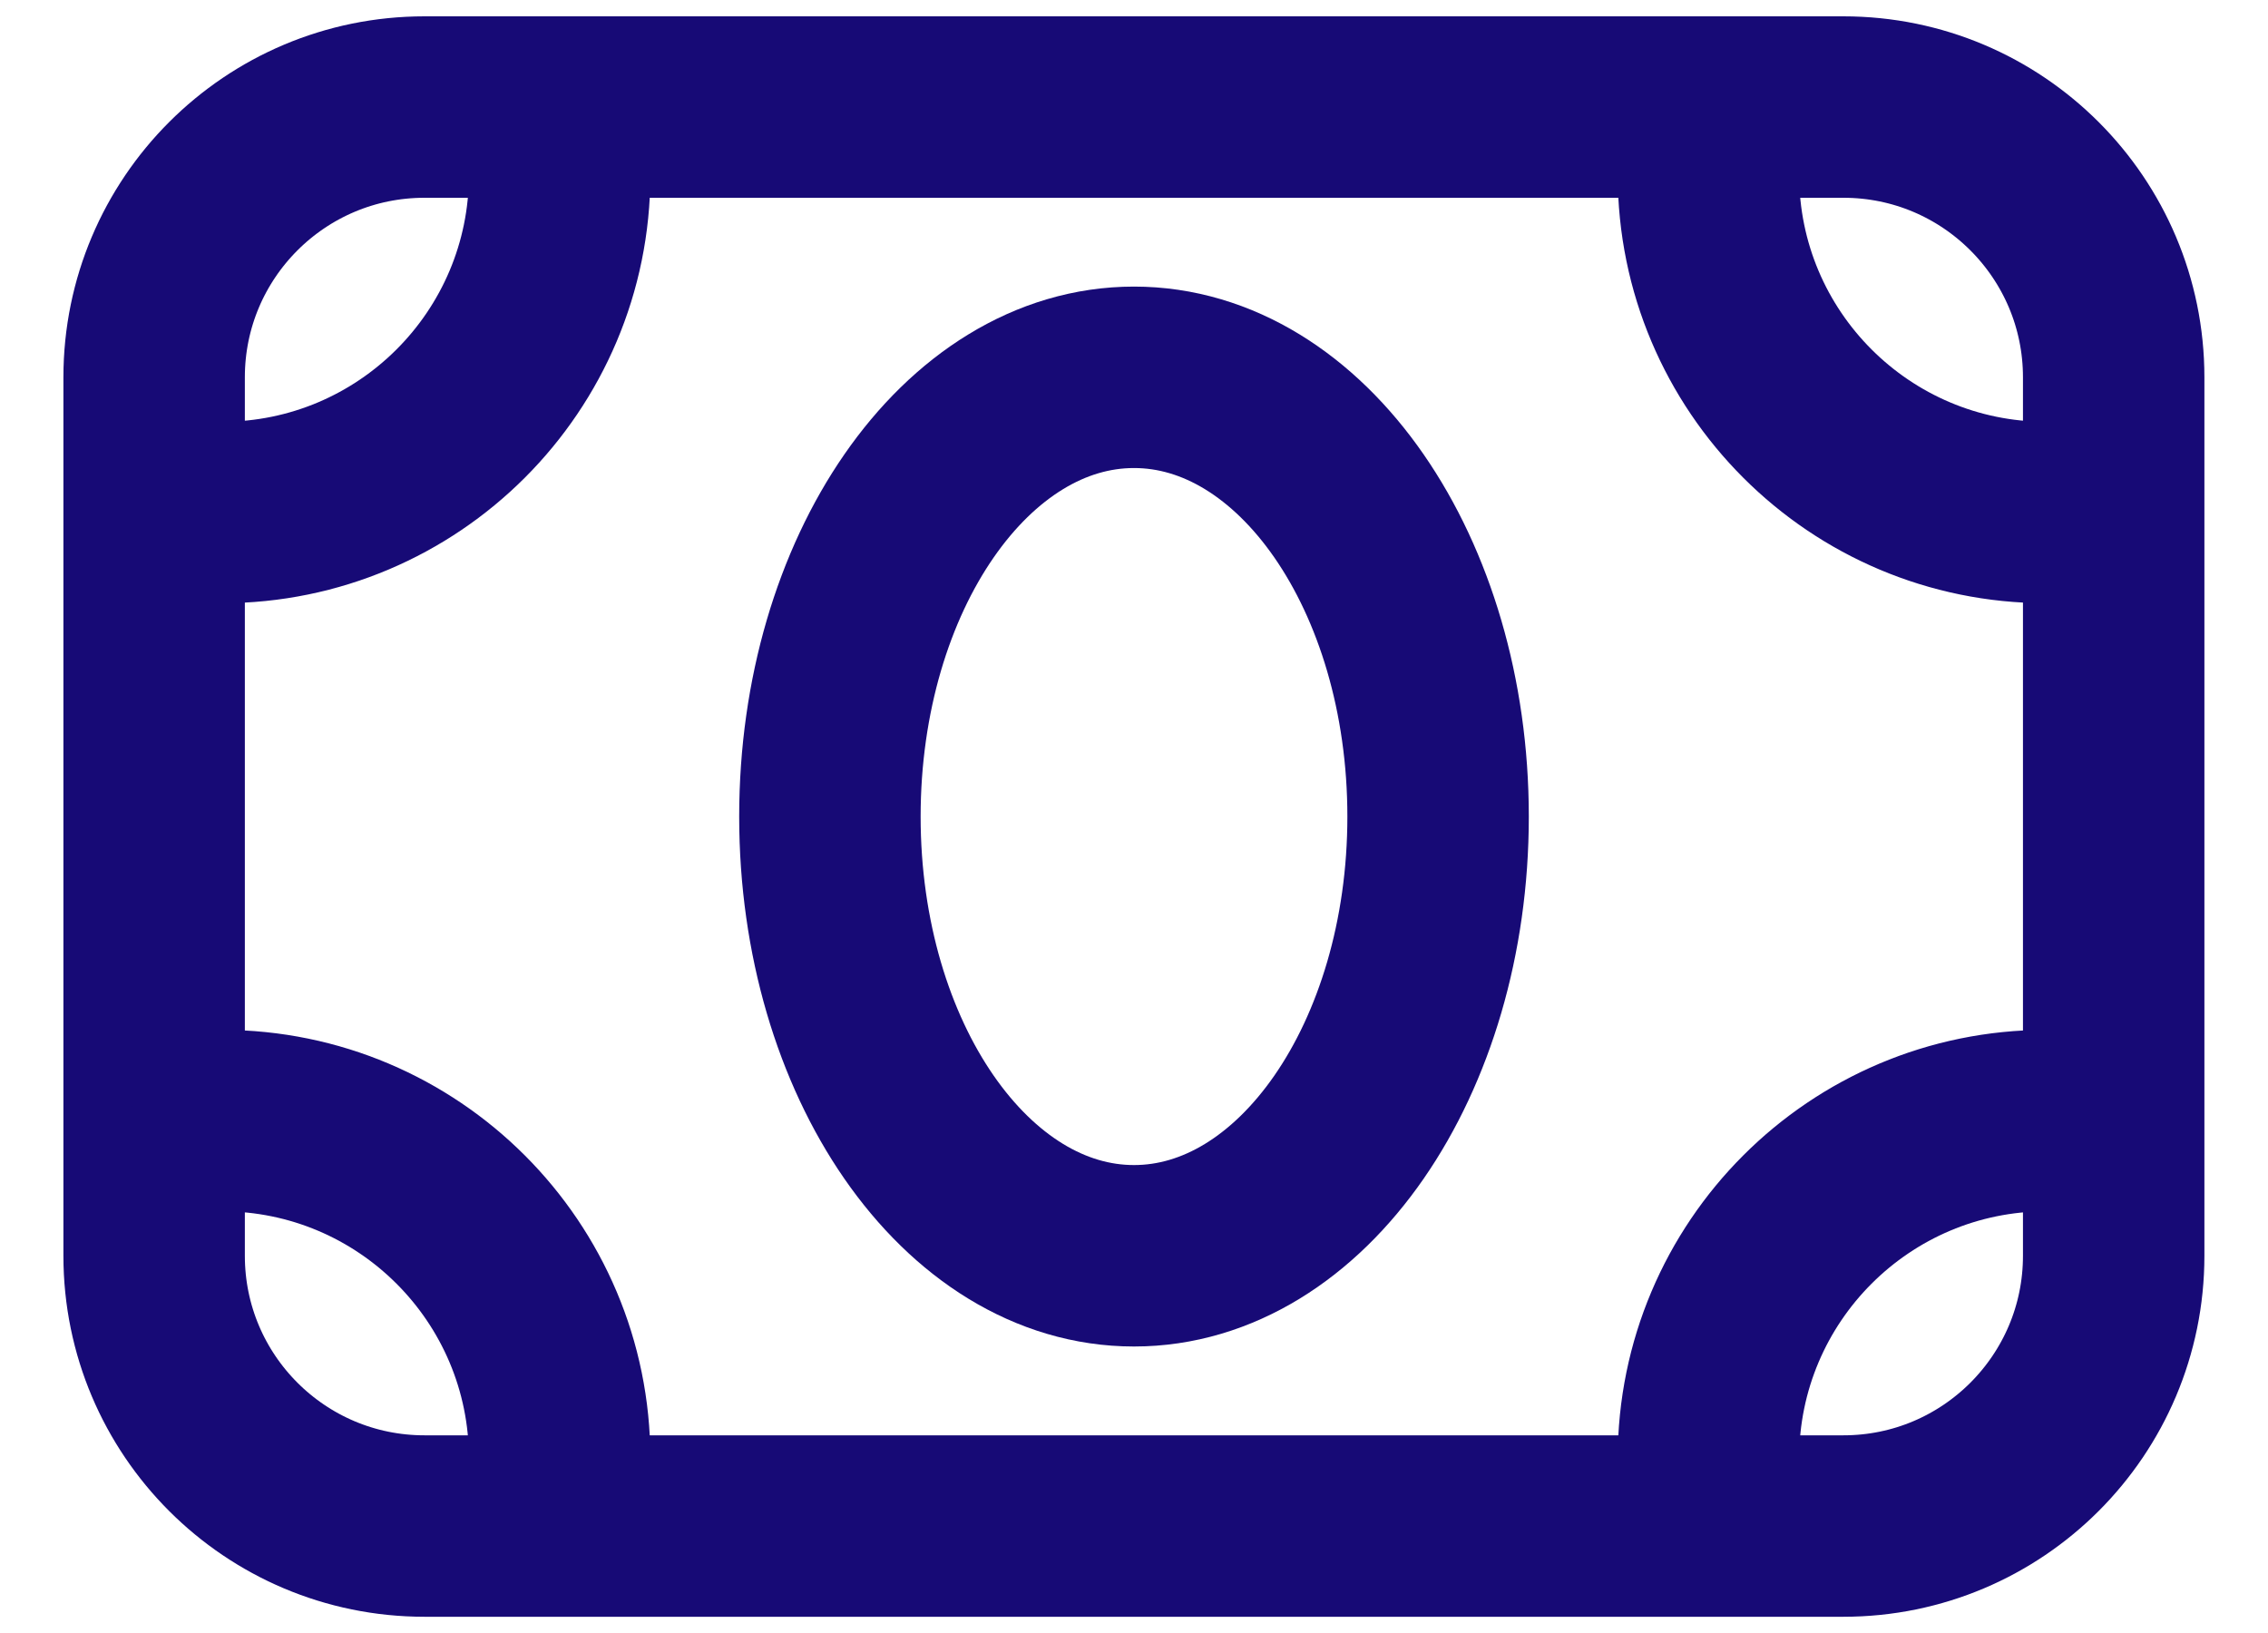
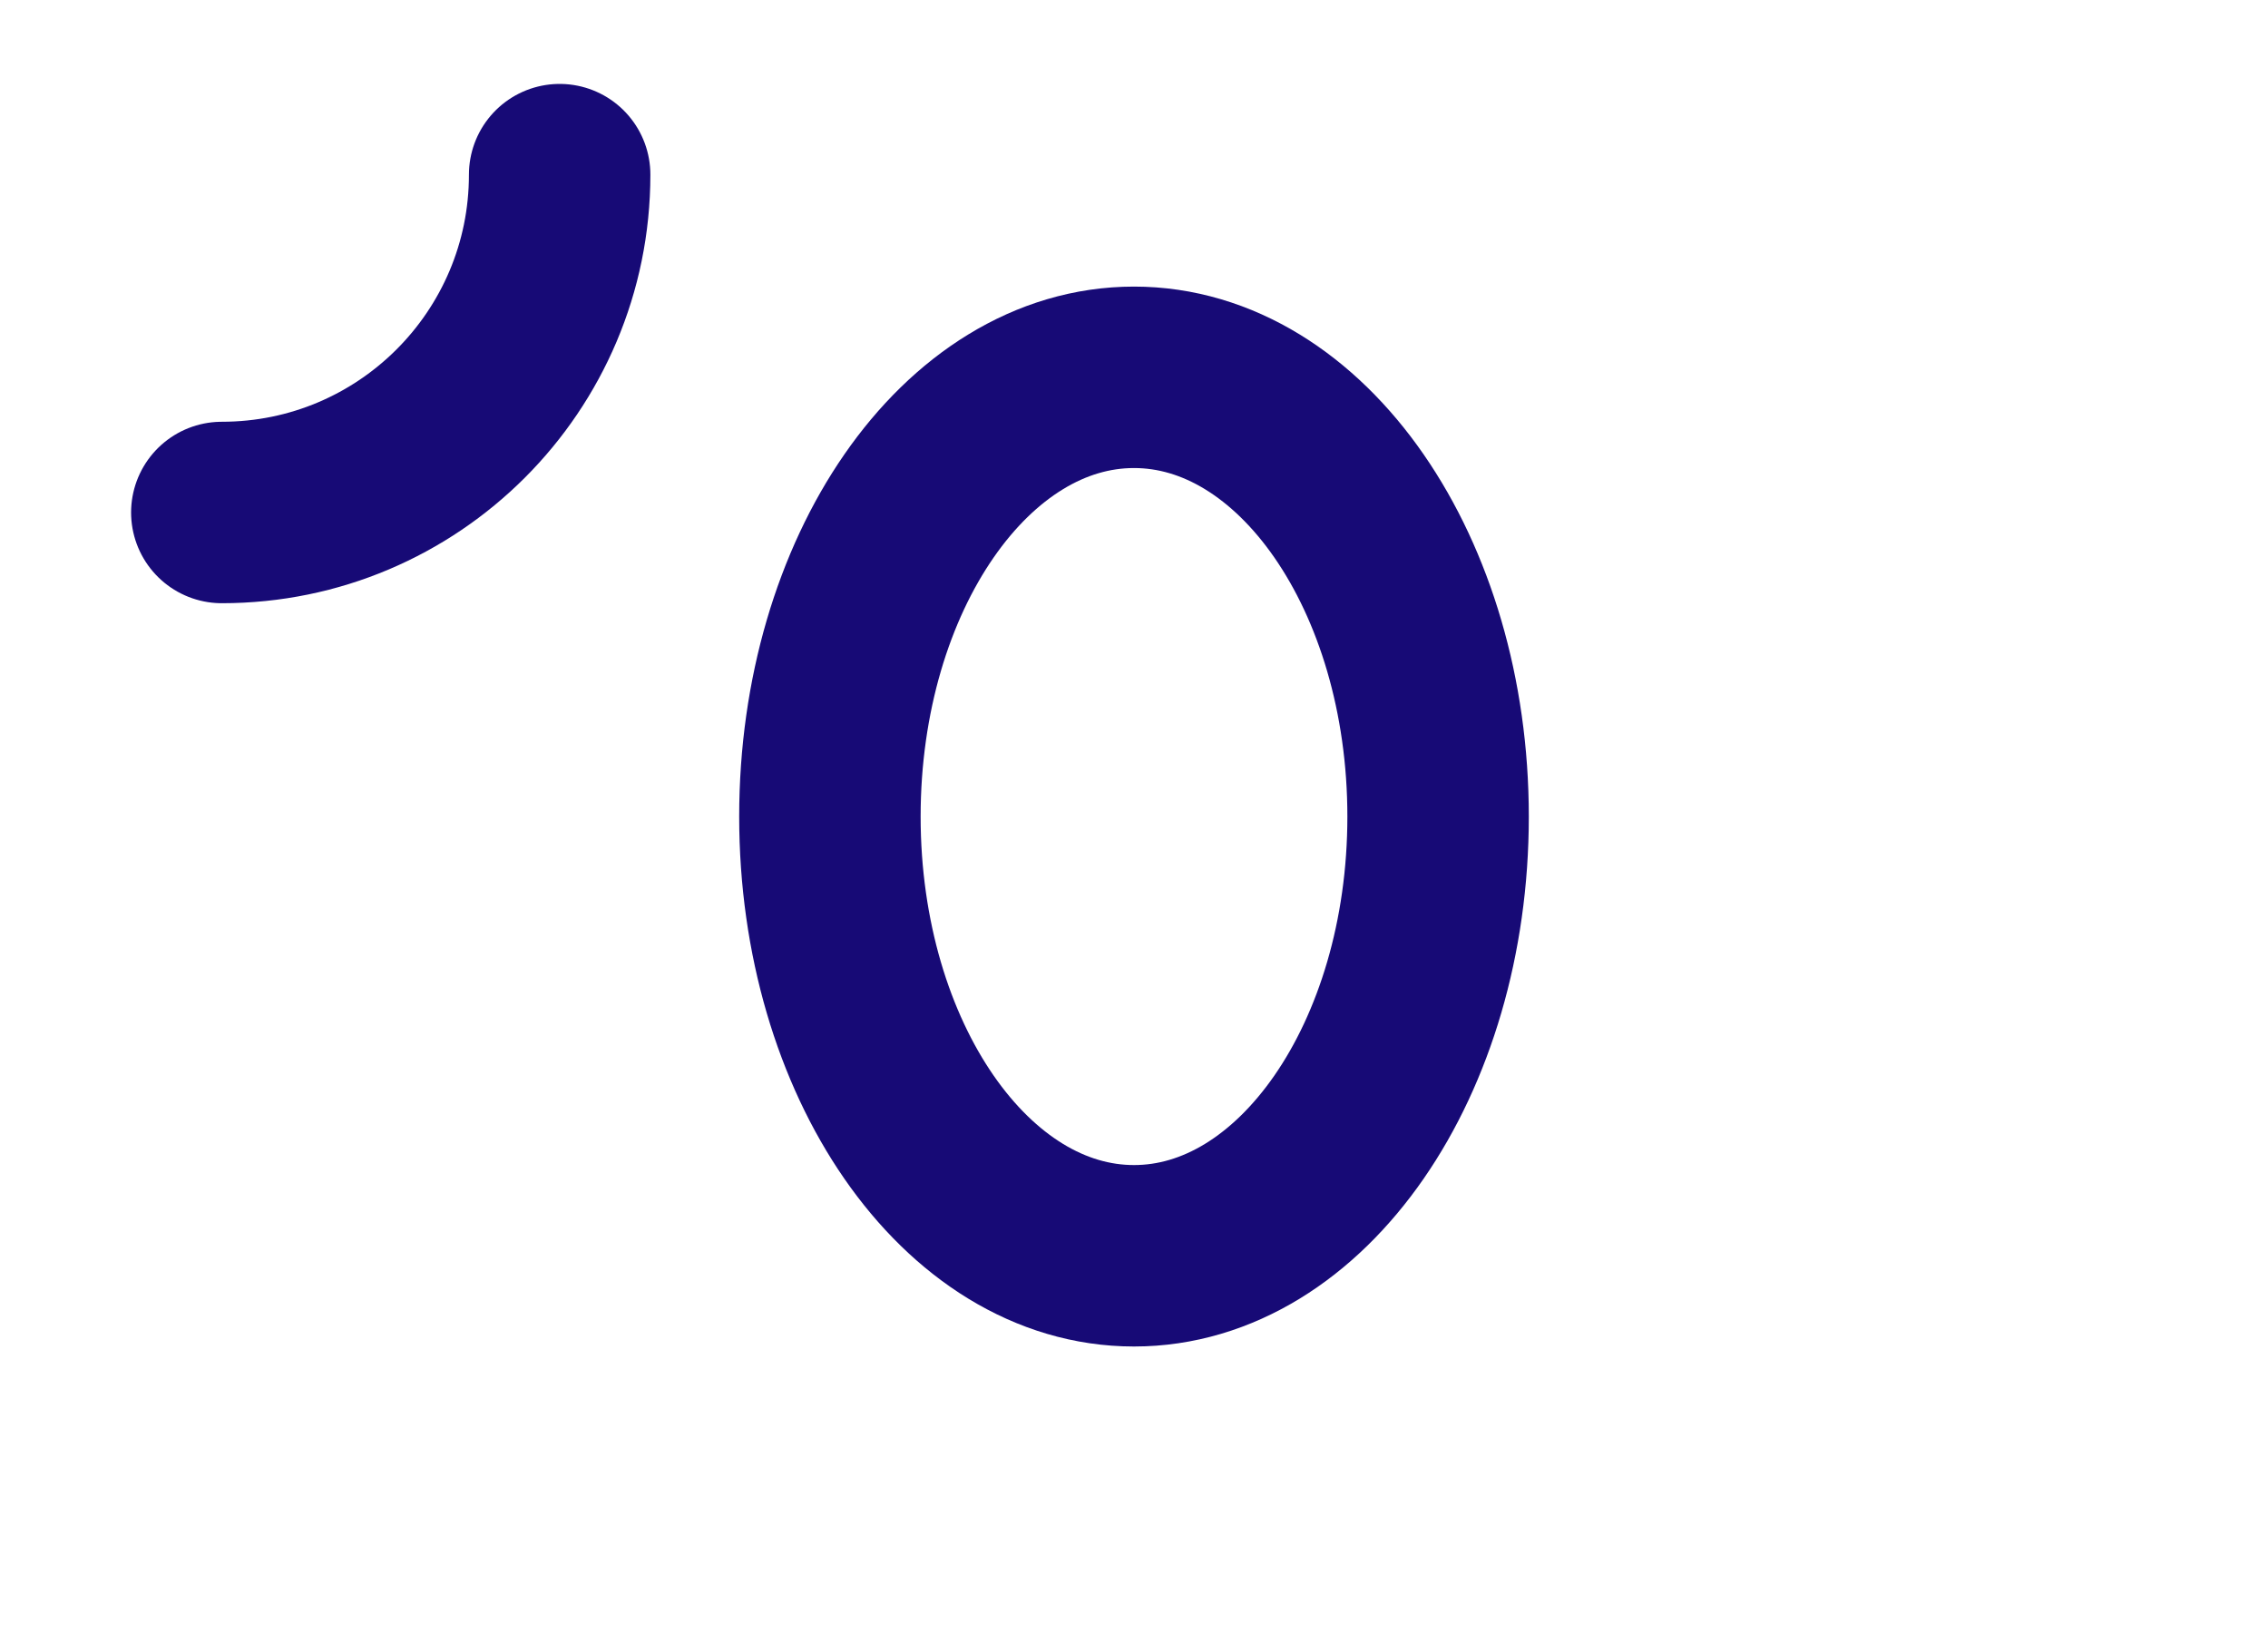
<svg xmlns="http://www.w3.org/2000/svg" width="25" height="18" viewBox="0 0 25 18" fill="none">
-   <path d="M20.32 1.18H4.679C3.033 1.18 1.699 2.514 1.699 4.159V13.842C1.699 15.487 3.033 16.821 4.679 16.821H20.32C21.965 16.821 23.299 15.487 23.299 13.842V4.159C23.299 2.514 21.965 1.18 20.32 1.18Z" stroke="#170A76" stroke-width="2" stroke-linecap="round" stroke-linejoin="round" />
-   <path d="M15.852 9.001C15.852 11.674 14.351 13.842 12.5 13.842C10.649 13.842 9.148 11.674 9.148 9.001C9.148 6.327 10.649 4.159 12.5 4.159C14.351 4.159 15.852 6.327 15.852 9.001Z" stroke="#170A76" stroke-width="2" stroke-linecap="round" stroke-linejoin="round" />
-   <path d="M2.445 12.352C4.502 12.352 6.169 14.02 6.169 16.077" stroke="#170A76" stroke-width="2" stroke-linecap="round" stroke-linejoin="round" />
-   <path d="M22.556 12.352C20.499 12.352 18.832 14.02 18.832 16.077" stroke="#170A76" stroke-width="2" stroke-linecap="round" stroke-linejoin="round" />
+   <path d="M15.852 9.001C15.852 11.674 14.351 13.842 12.5 13.842C10.649 13.842 9.148 11.674 9.148 9.001C9.148 6.327 10.649 4.159 12.5 4.159C14.351 4.159 15.852 6.327 15.852 9.001" stroke="#170A76" stroke-width="2" stroke-linecap="round" stroke-linejoin="round" />
  <path d="M2.445 5.649C4.502 5.649 6.169 3.982 6.169 1.925" stroke="#170A76" stroke-width="2" stroke-linecap="round" stroke-linejoin="round" />
-   <path d="M22.556 5.649C20.499 5.649 18.832 3.982 18.832 1.925" stroke="#170A76" stroke-width="2" stroke-linecap="round" stroke-linejoin="round" />
</svg>